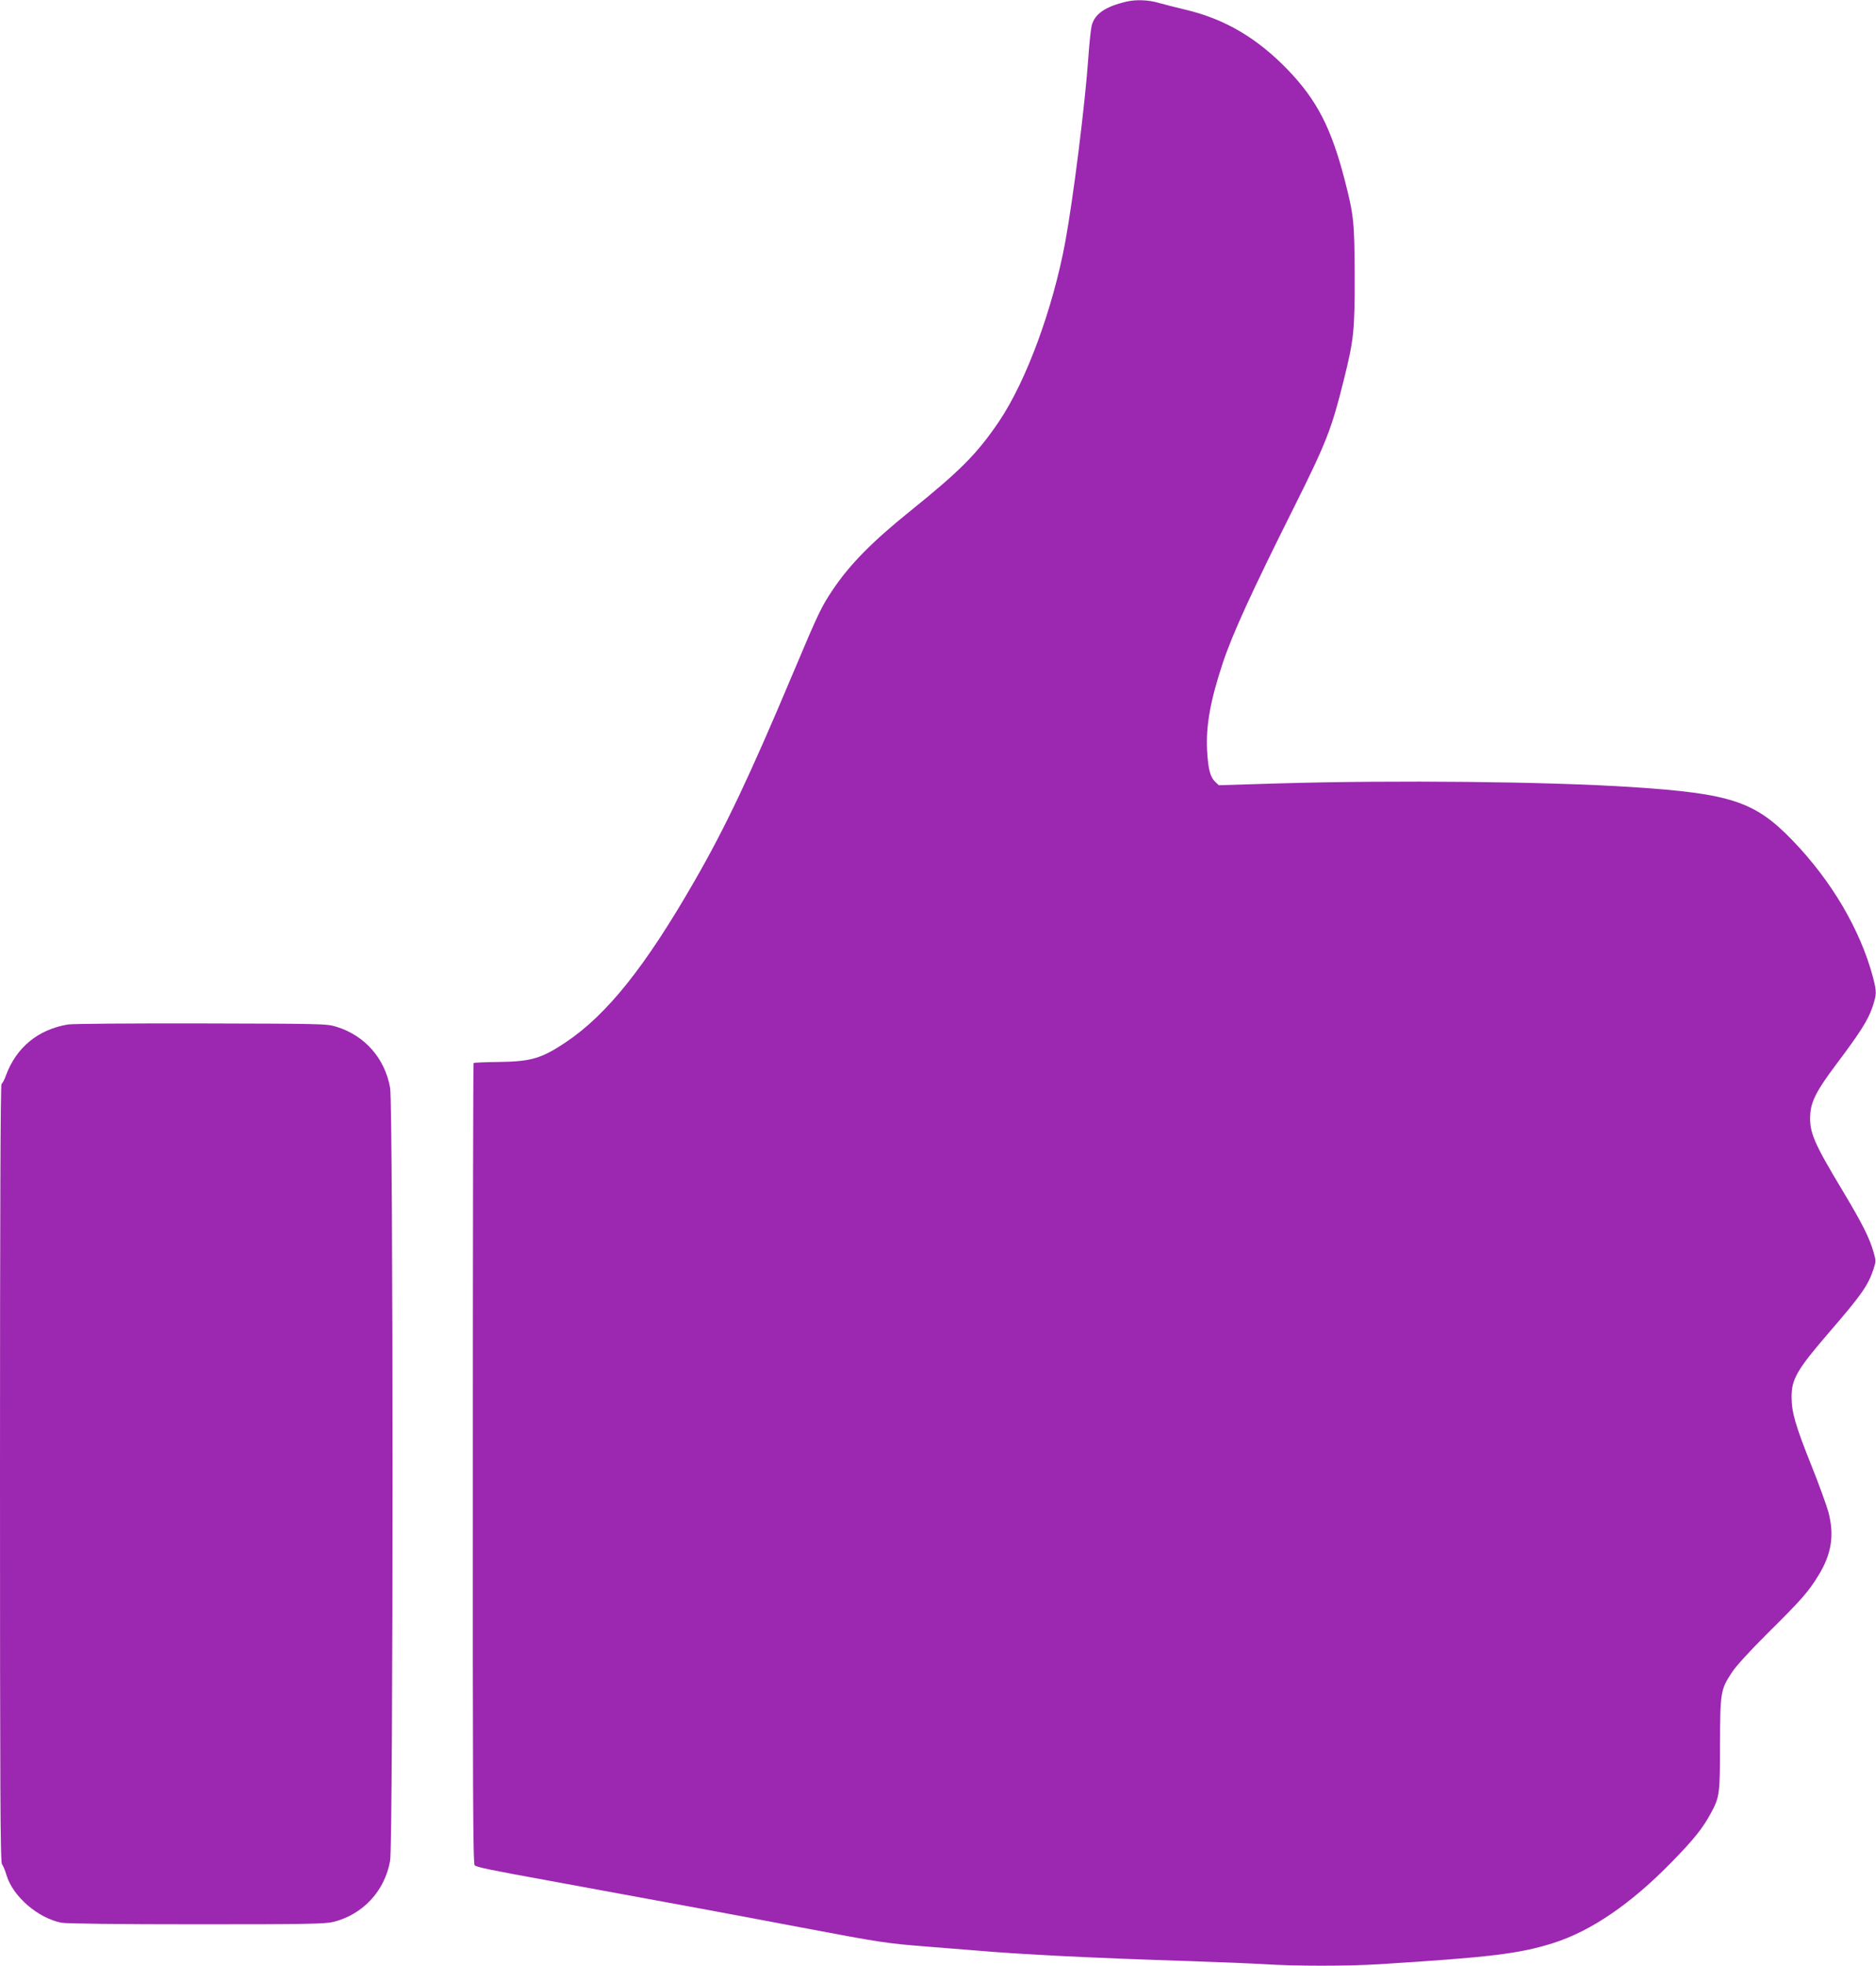
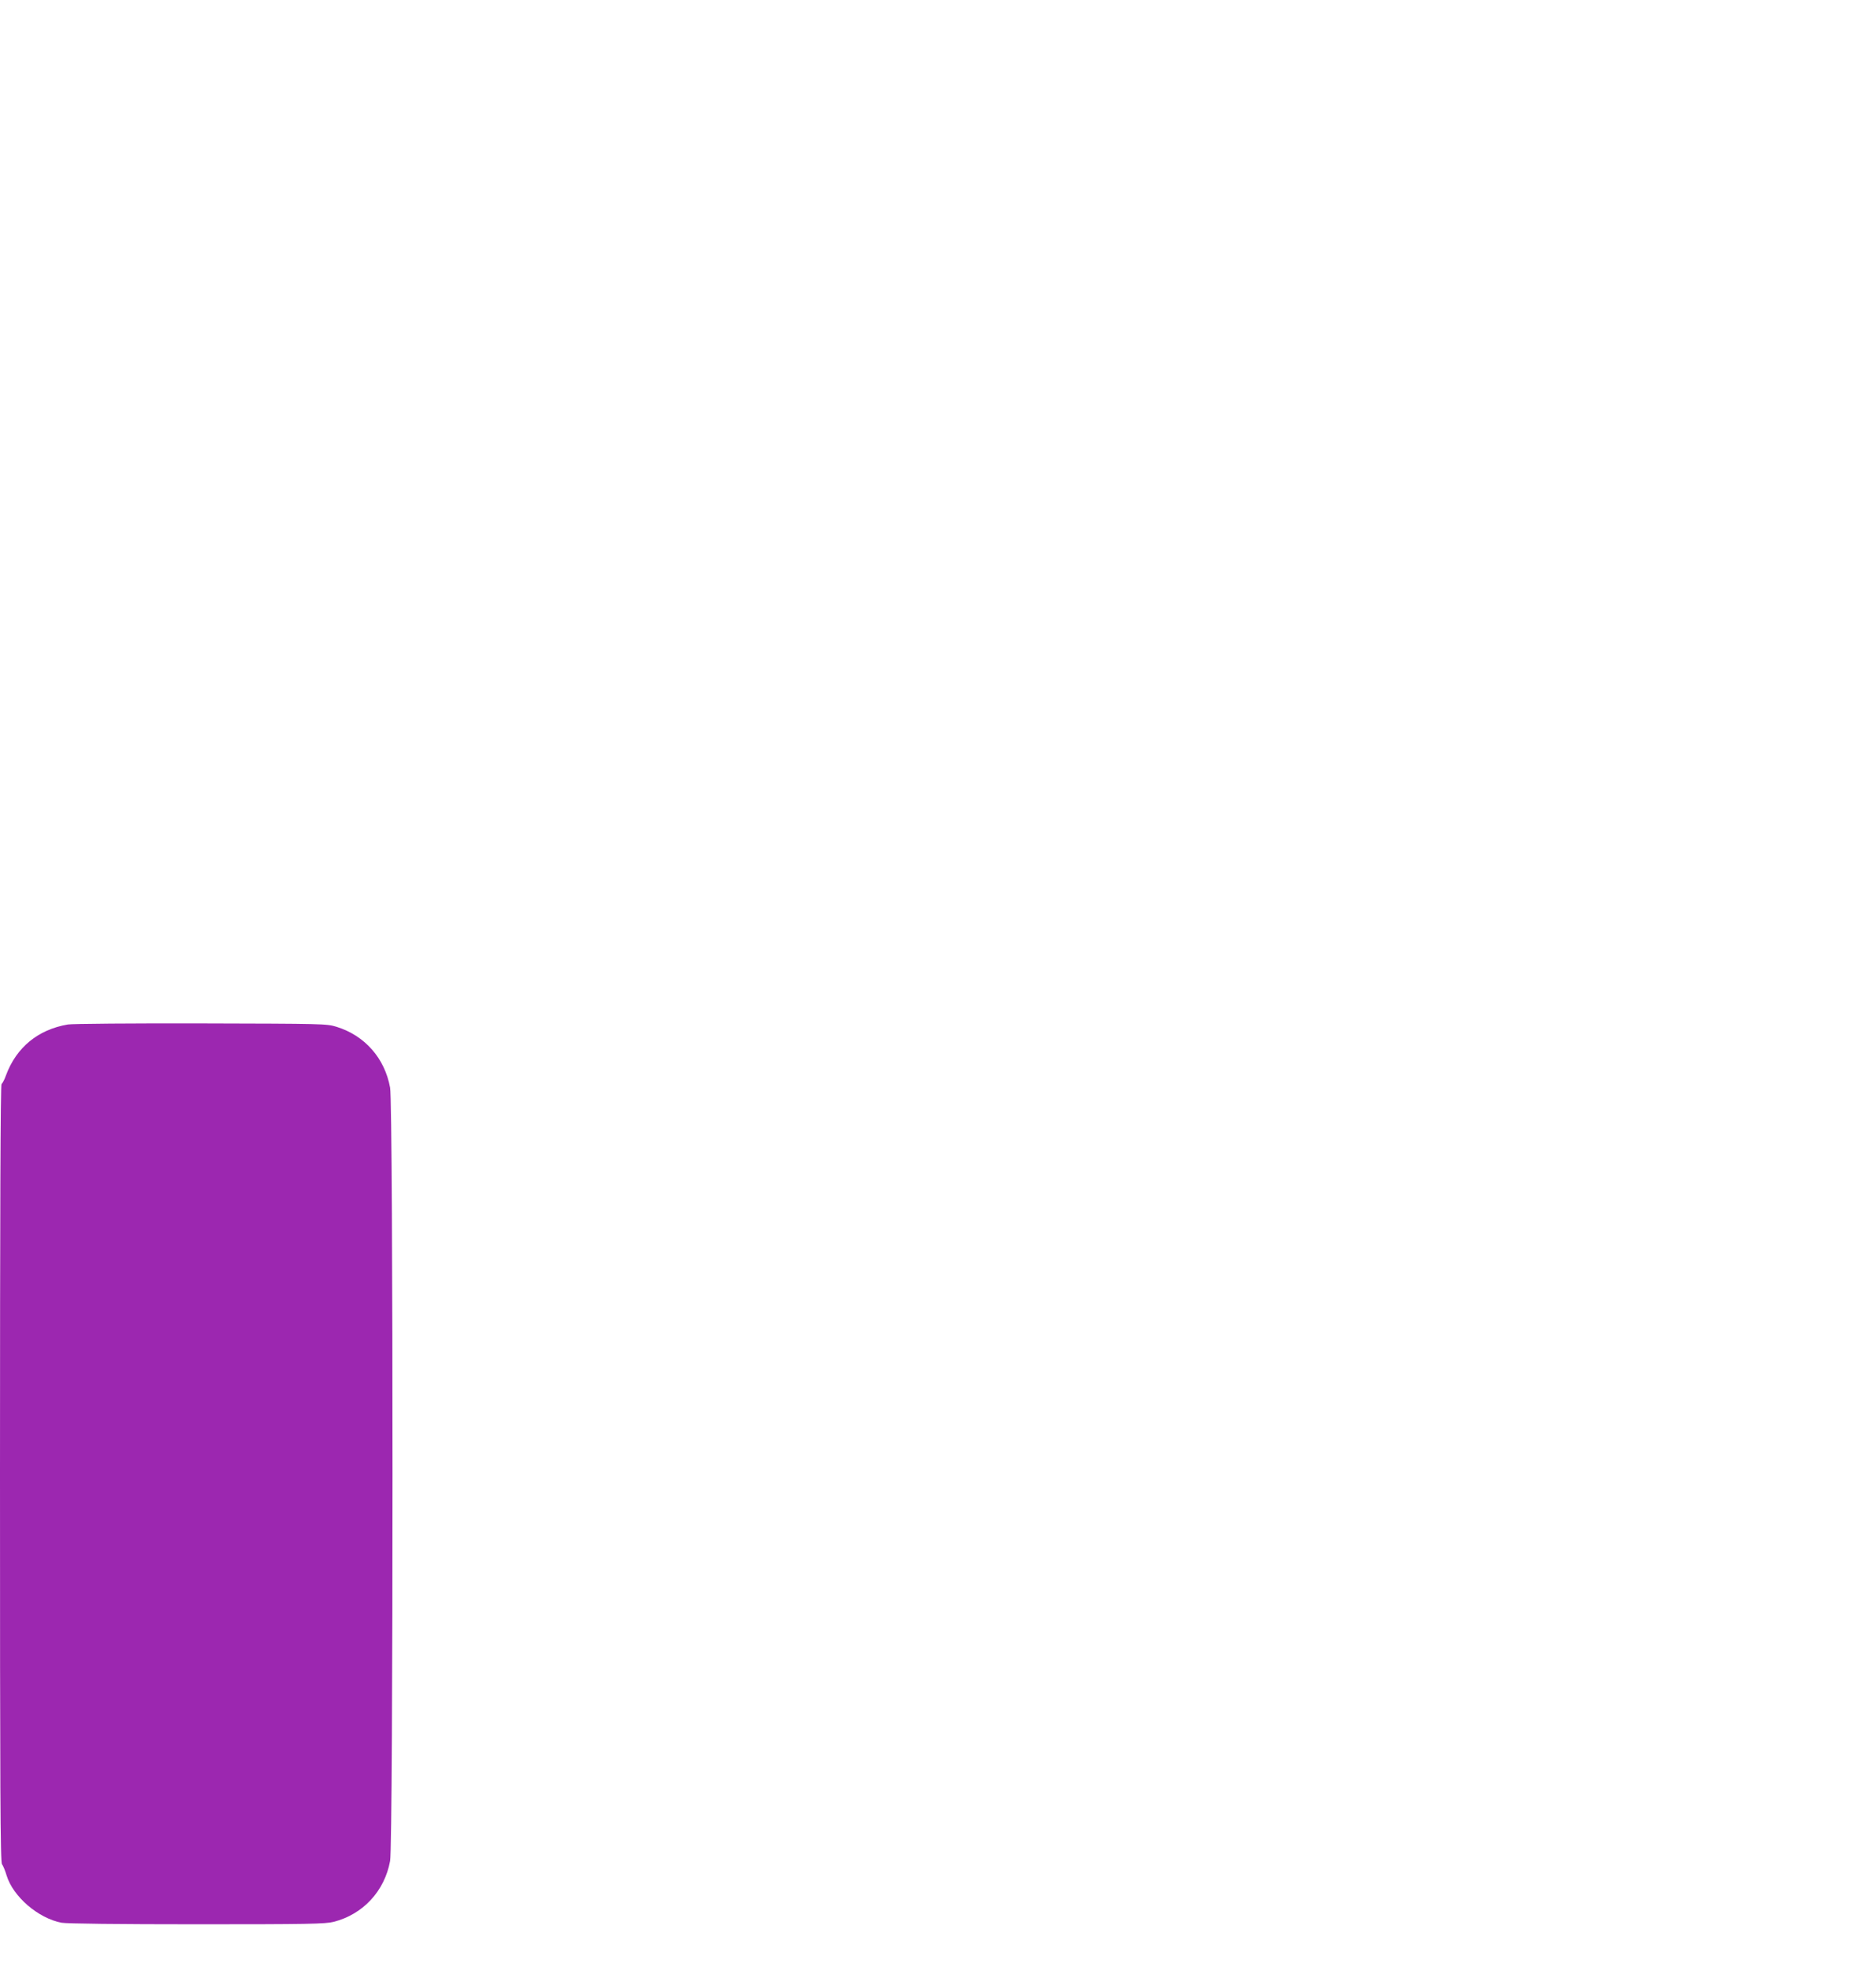
<svg xmlns="http://www.w3.org/2000/svg" version="1.0" width="1222pt" height="1280pt" viewBox="0 0 1222 1280" preserveAspectRatio="xMidYMid meet">
  <g transform="translate(0,1280) scale(0.1,-0.1)" fill="#9c27b0" stroke="none">
-     <path d="M7340 12790 c-141 -33 -209 -80 -229 -157 -5 -21 -15 -110 -21 -198 -22 -317 -99 -927 -151 -1210 -81 -436 -253 -903 -430 -1167 -142 -210 -250 -320 -579 -585 -251 -202 -395 -349 -506 -514 -74 -111 -91 -145 -259 -544 -280 -665 -440 -1003 -640 -1350 -321 -559 -570 -871 -840 -1052 -157 -105 -225 -125 -433 -128 -89 -1 -165 -4 -167 -7 -3 -2 -5 -1176 -5 -2608 -1 -2119 1 -2606 12 -2616 13 -12 83 -27 478 -99 194 -36 592 -109 1000 -184 118 -22 409 -76 645 -121 524 -99 557 -104 820 -125 116 -9 257 -20 315 -25 292 -26 775 -50 1405 -70 182 -6 400 -15 485 -20 204 -13 533 -13 745 0 719 45 911 68 1130 137 248 78 509 256 775 529 141 144 202 220 253 315 58 106 61 125 61 454 1 339 4 353 78 466 23 37 123 146 232 254 219 217 266 270 330 375 86 139 106 262 66 414 -12 43 -61 180 -111 304 -104 260 -129 346 -129 446 0 117 36 178 246 422 212 245 253 305 288 411 16 48 16 55 0 110 -27 94 -73 185 -201 399 -189 314 -219 383 -211 499 5 85 44 159 173 330 148 197 203 282 231 365 29 87 29 100 4 198 -83 309 -269 626 -525 891 -244 252 -399 304 -1045 346 -554 36 -1538 46 -2298 24 l-393 -12 -23 22 c-33 31 -46 82 -53 202 -9 162 21 327 102 572 63 189 189 465 465 1016 211 423 244 508 323 826 66 263 72 324 71 680 -1 348 -5 392 -65 624 -87 336 -180 518 -368 714 -200 208 -411 333 -669 394 -59 14 -137 34 -173 44 -67 20 -148 23 -209 9z" />
    <path d="M442 6129 c-195 -33 -336 -150 -403 -331 -10 -29 -24 -54 -29 -56 -7 -3 -10 -864 -10 -2535 0 -2072 2 -2533 13 -2546 7 -9 21 -42 30 -73 42 -138 206 -279 358 -308 31 -6 376 -10 881 -10 725 0 838 2 892 16 191 49 331 200 367 396 21 108 21 4928 0 5036 -35 192 -165 339 -349 396 -65 20 -90 20 -882 22 -448 1 -839 -2 -868 -7z" />
  </g>
</svg>